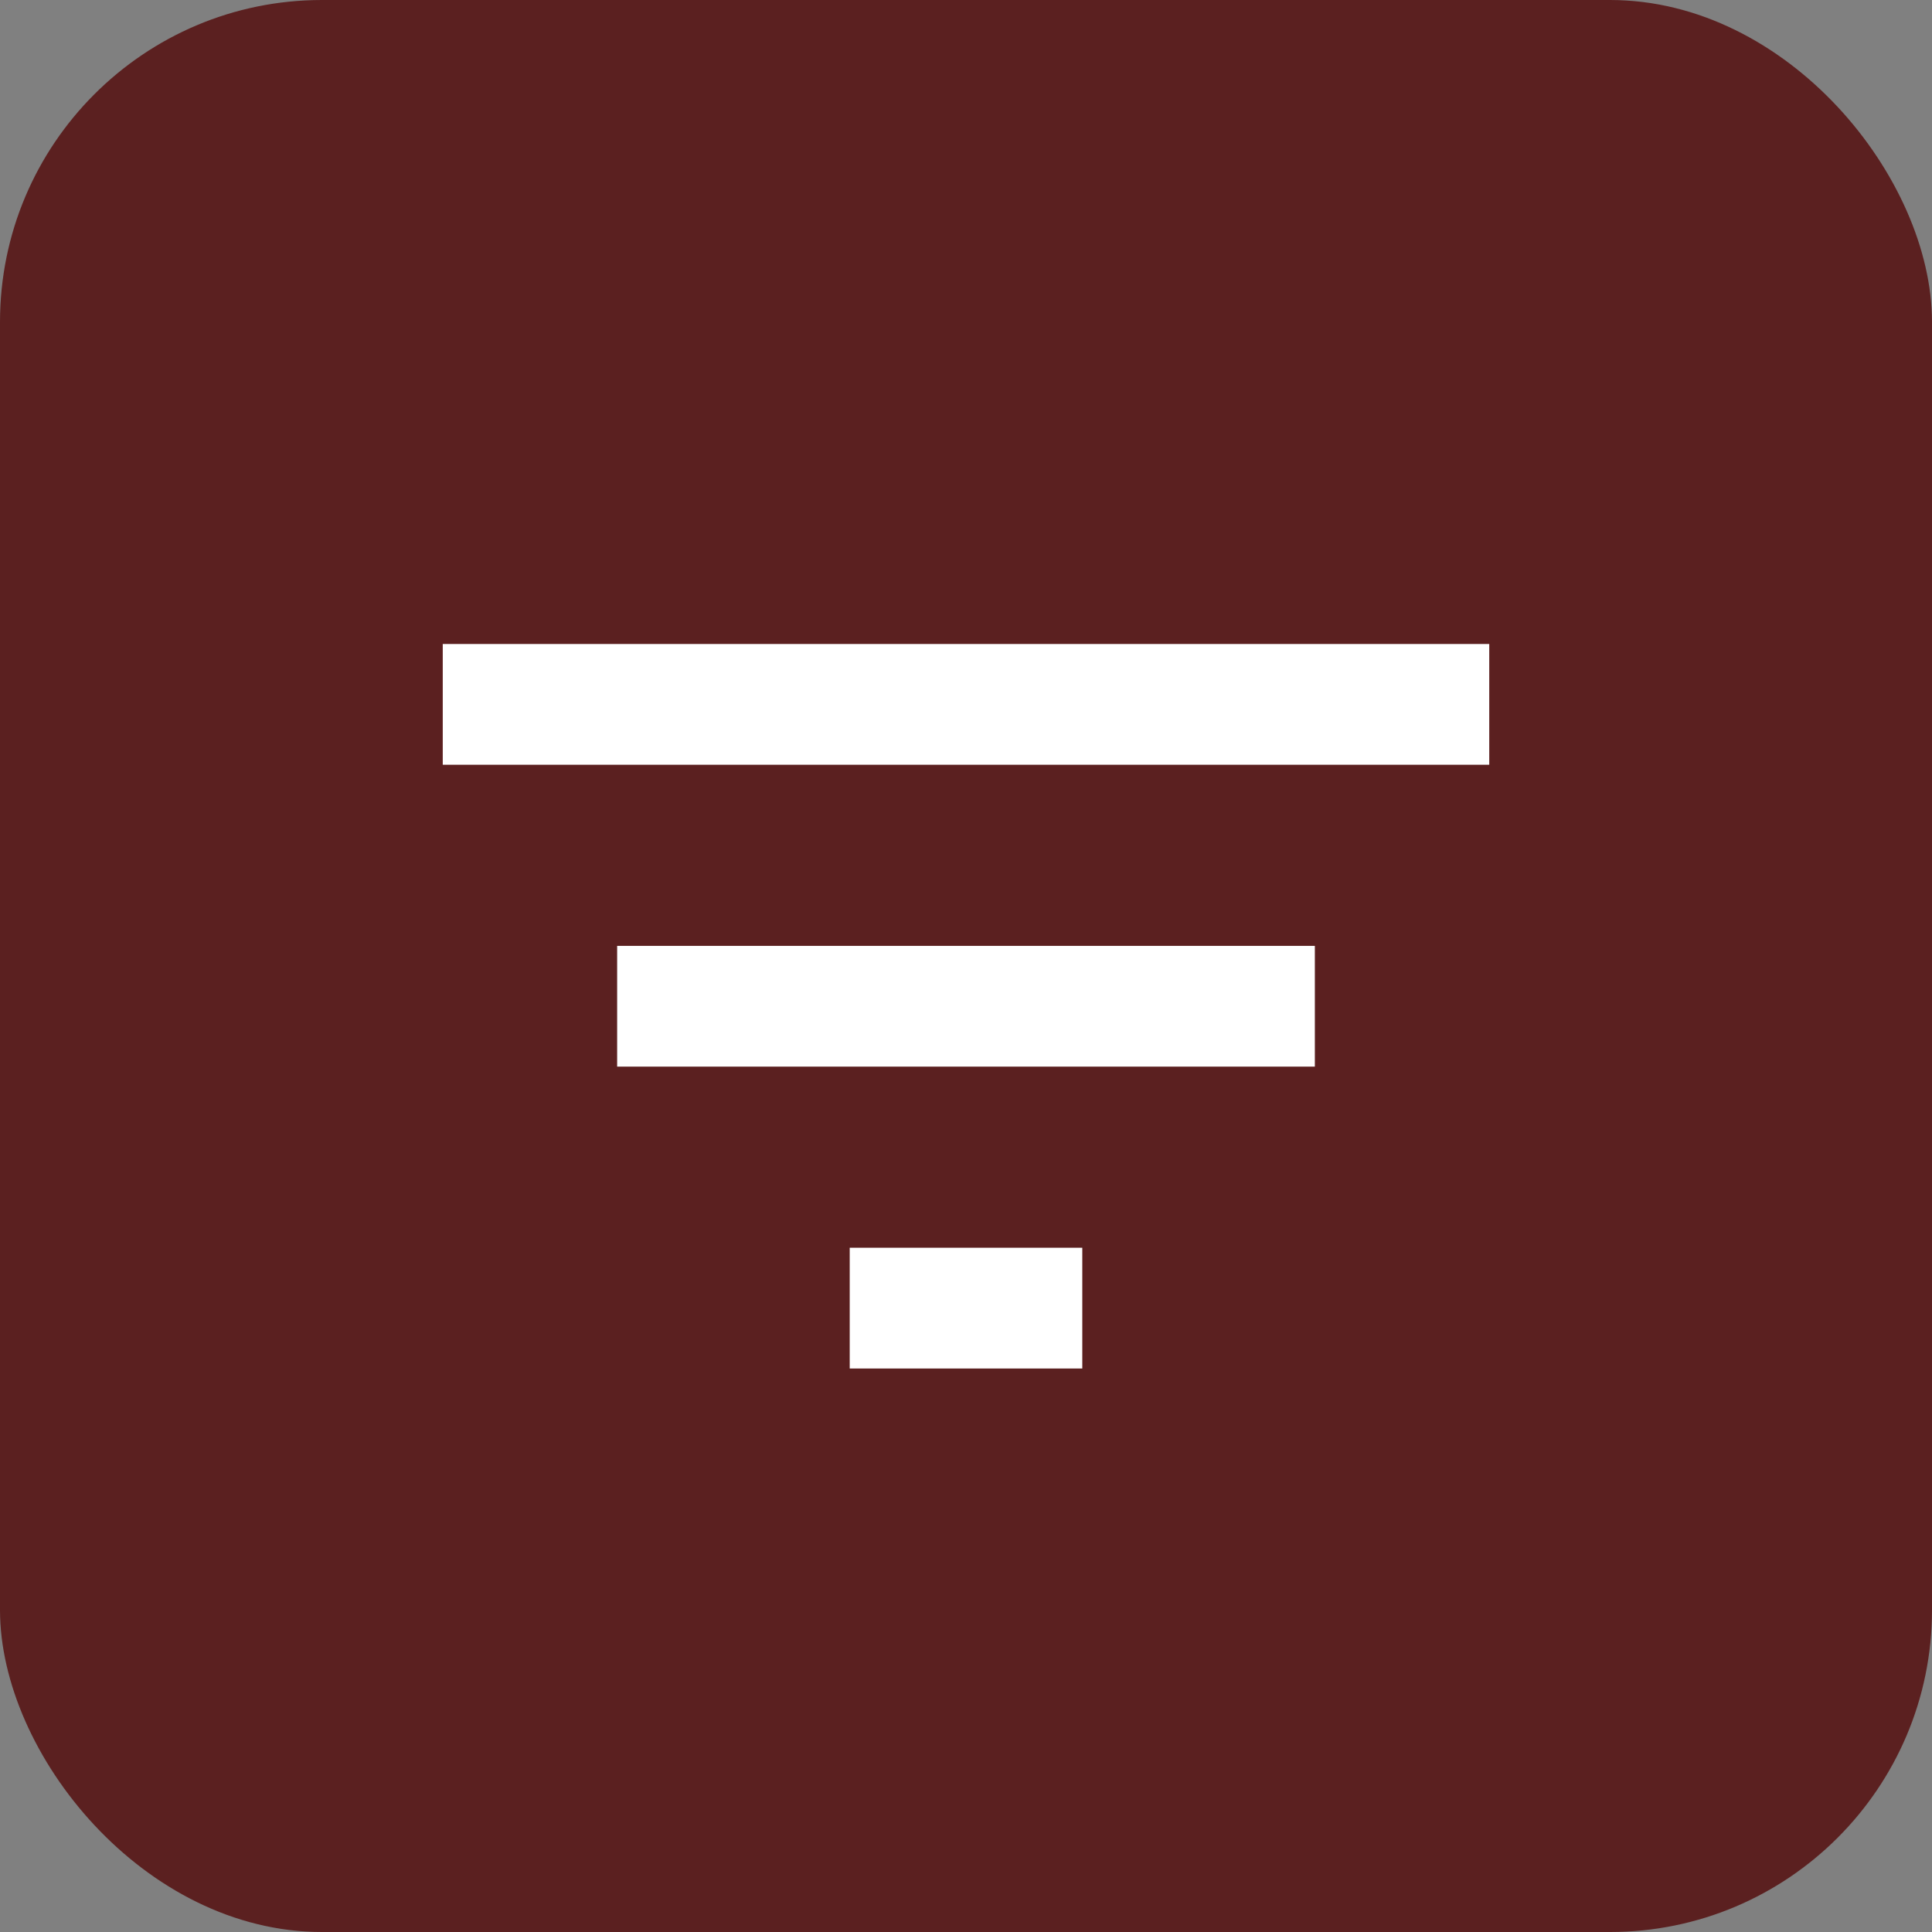
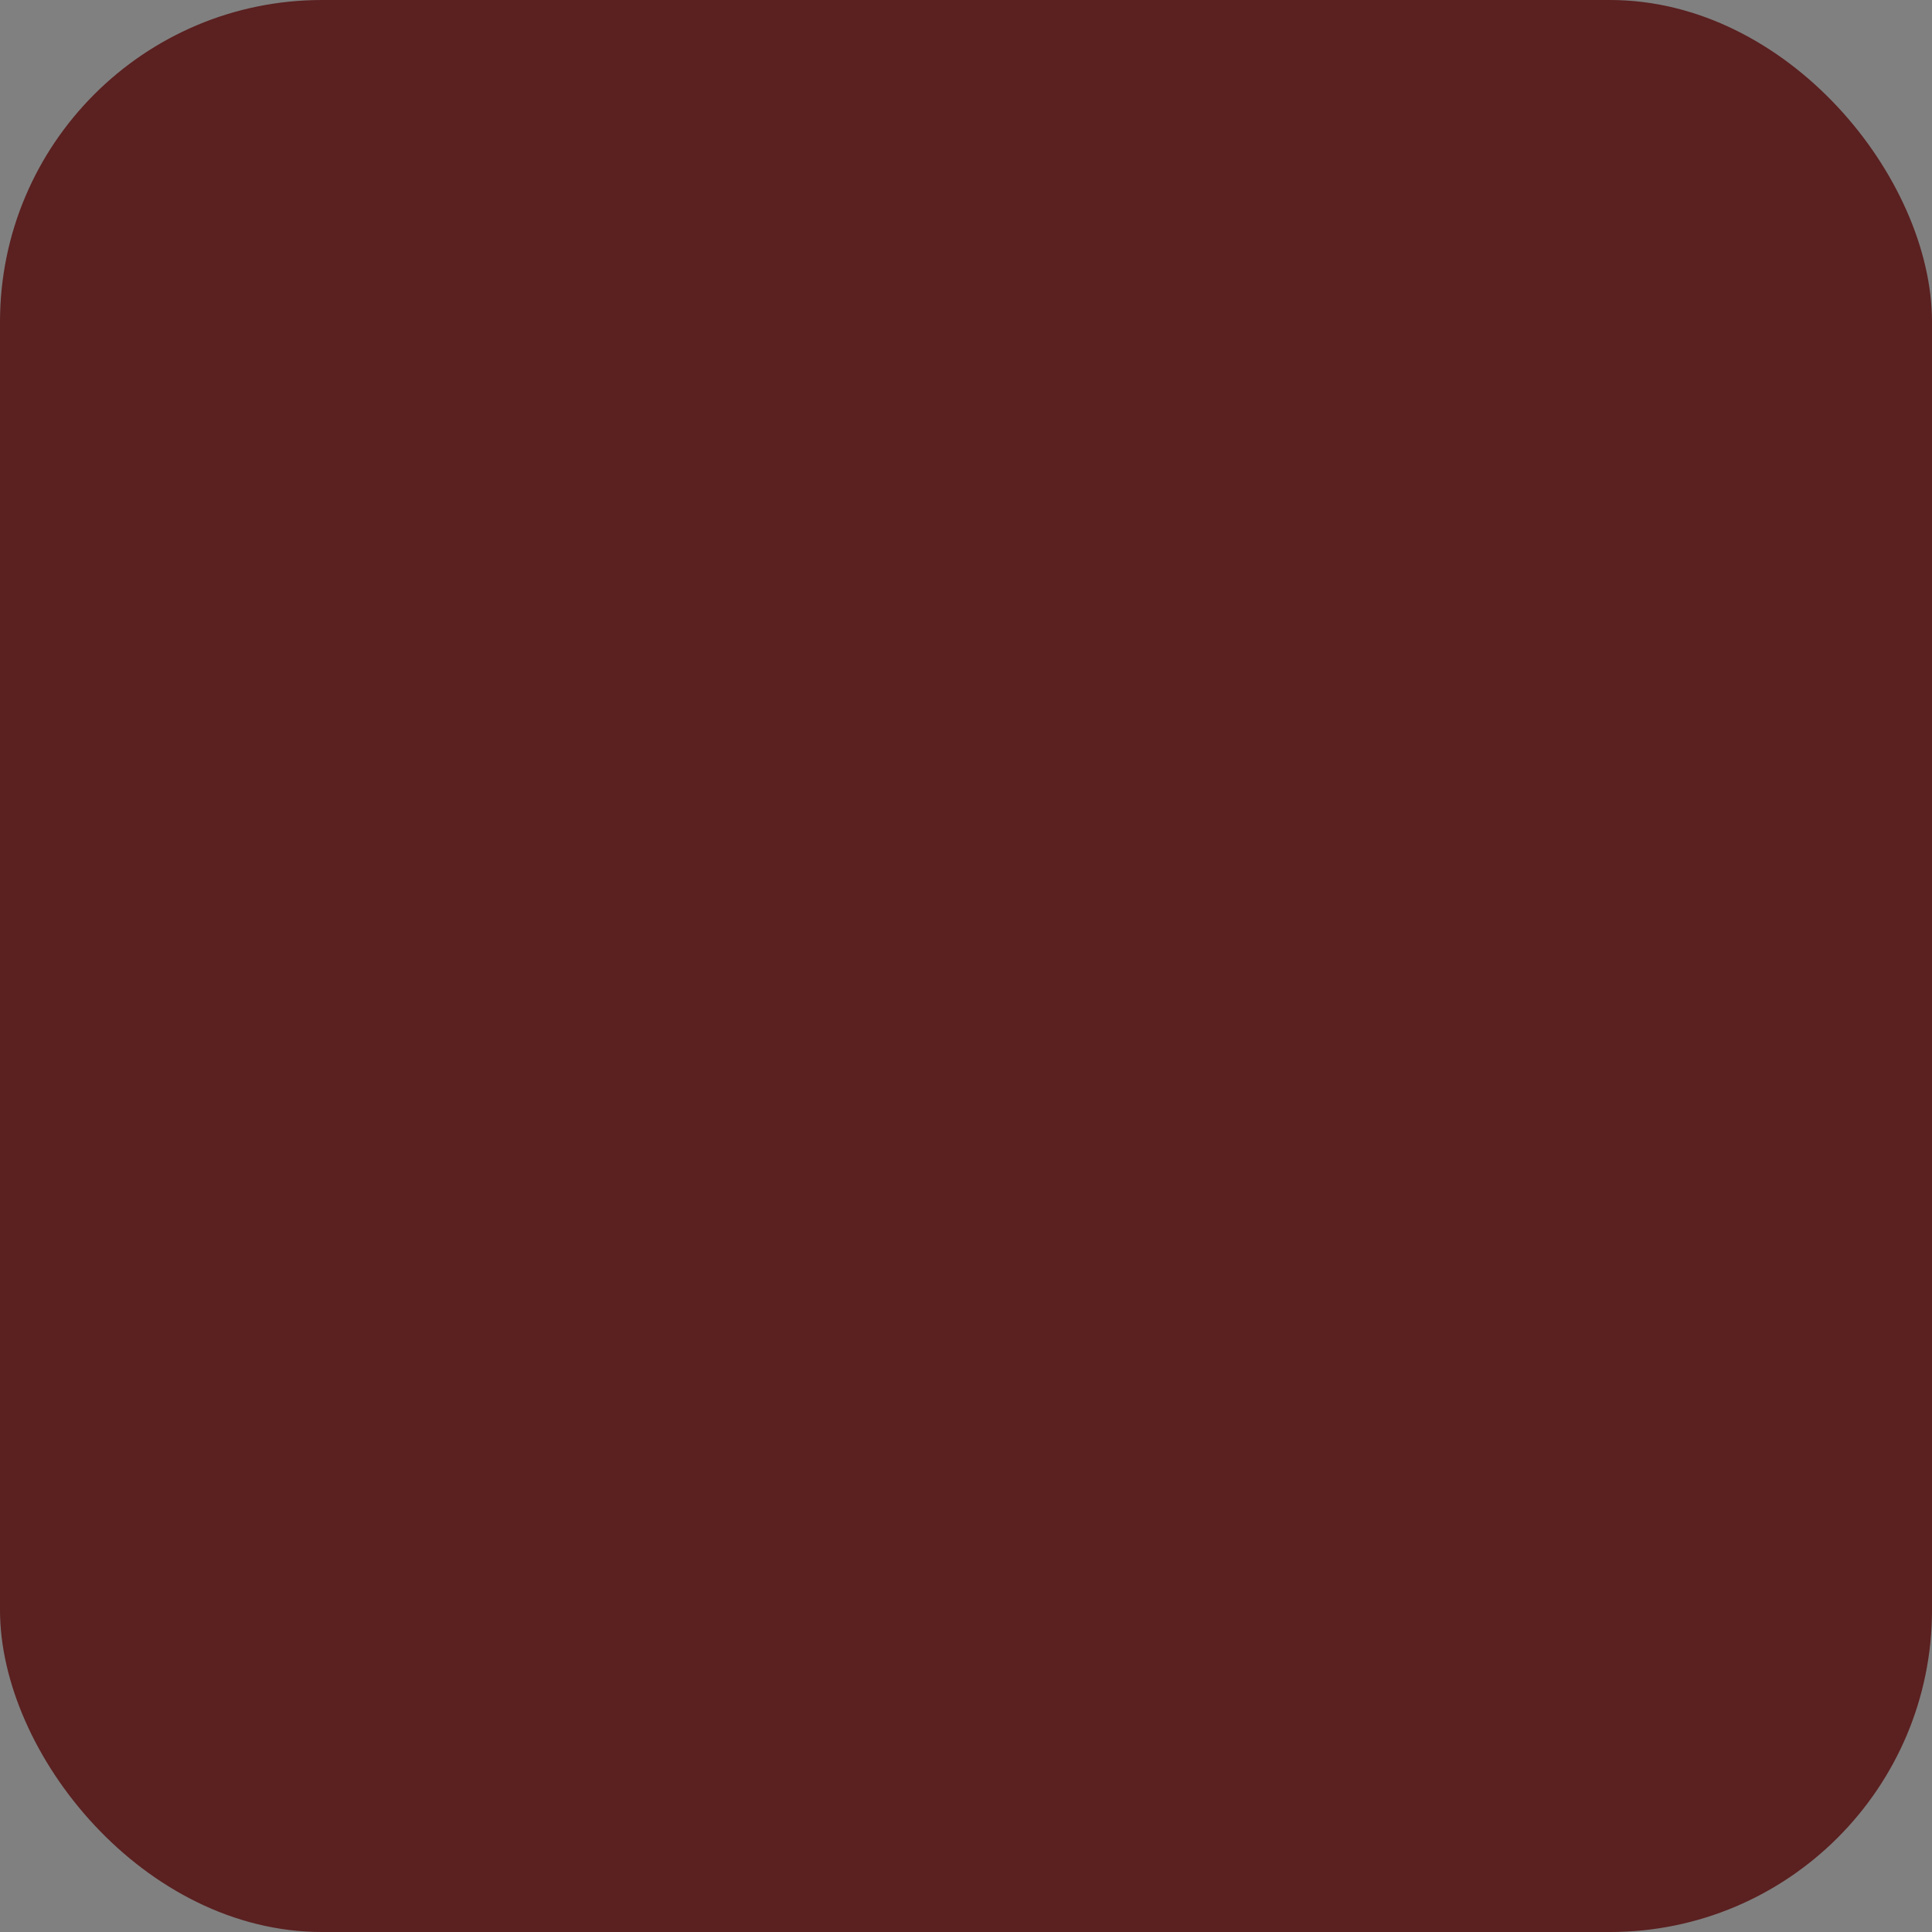
<svg xmlns="http://www.w3.org/2000/svg" width="48" height="48" viewBox="0 0 48 48" fill="none">
  <rect x="0" y="0" width="48" height="48" fill="#808080" stroke="none" />
  <rect width="48" height="48" rx="8" fill="#5B2020" />
-   <path d="M21.111 34V31H26.889V34H21.111ZM15.333 26.5V23.5H32.667V26.5H15.333ZM11 19V16H37V19H11Z" fill="white" />
</svg>